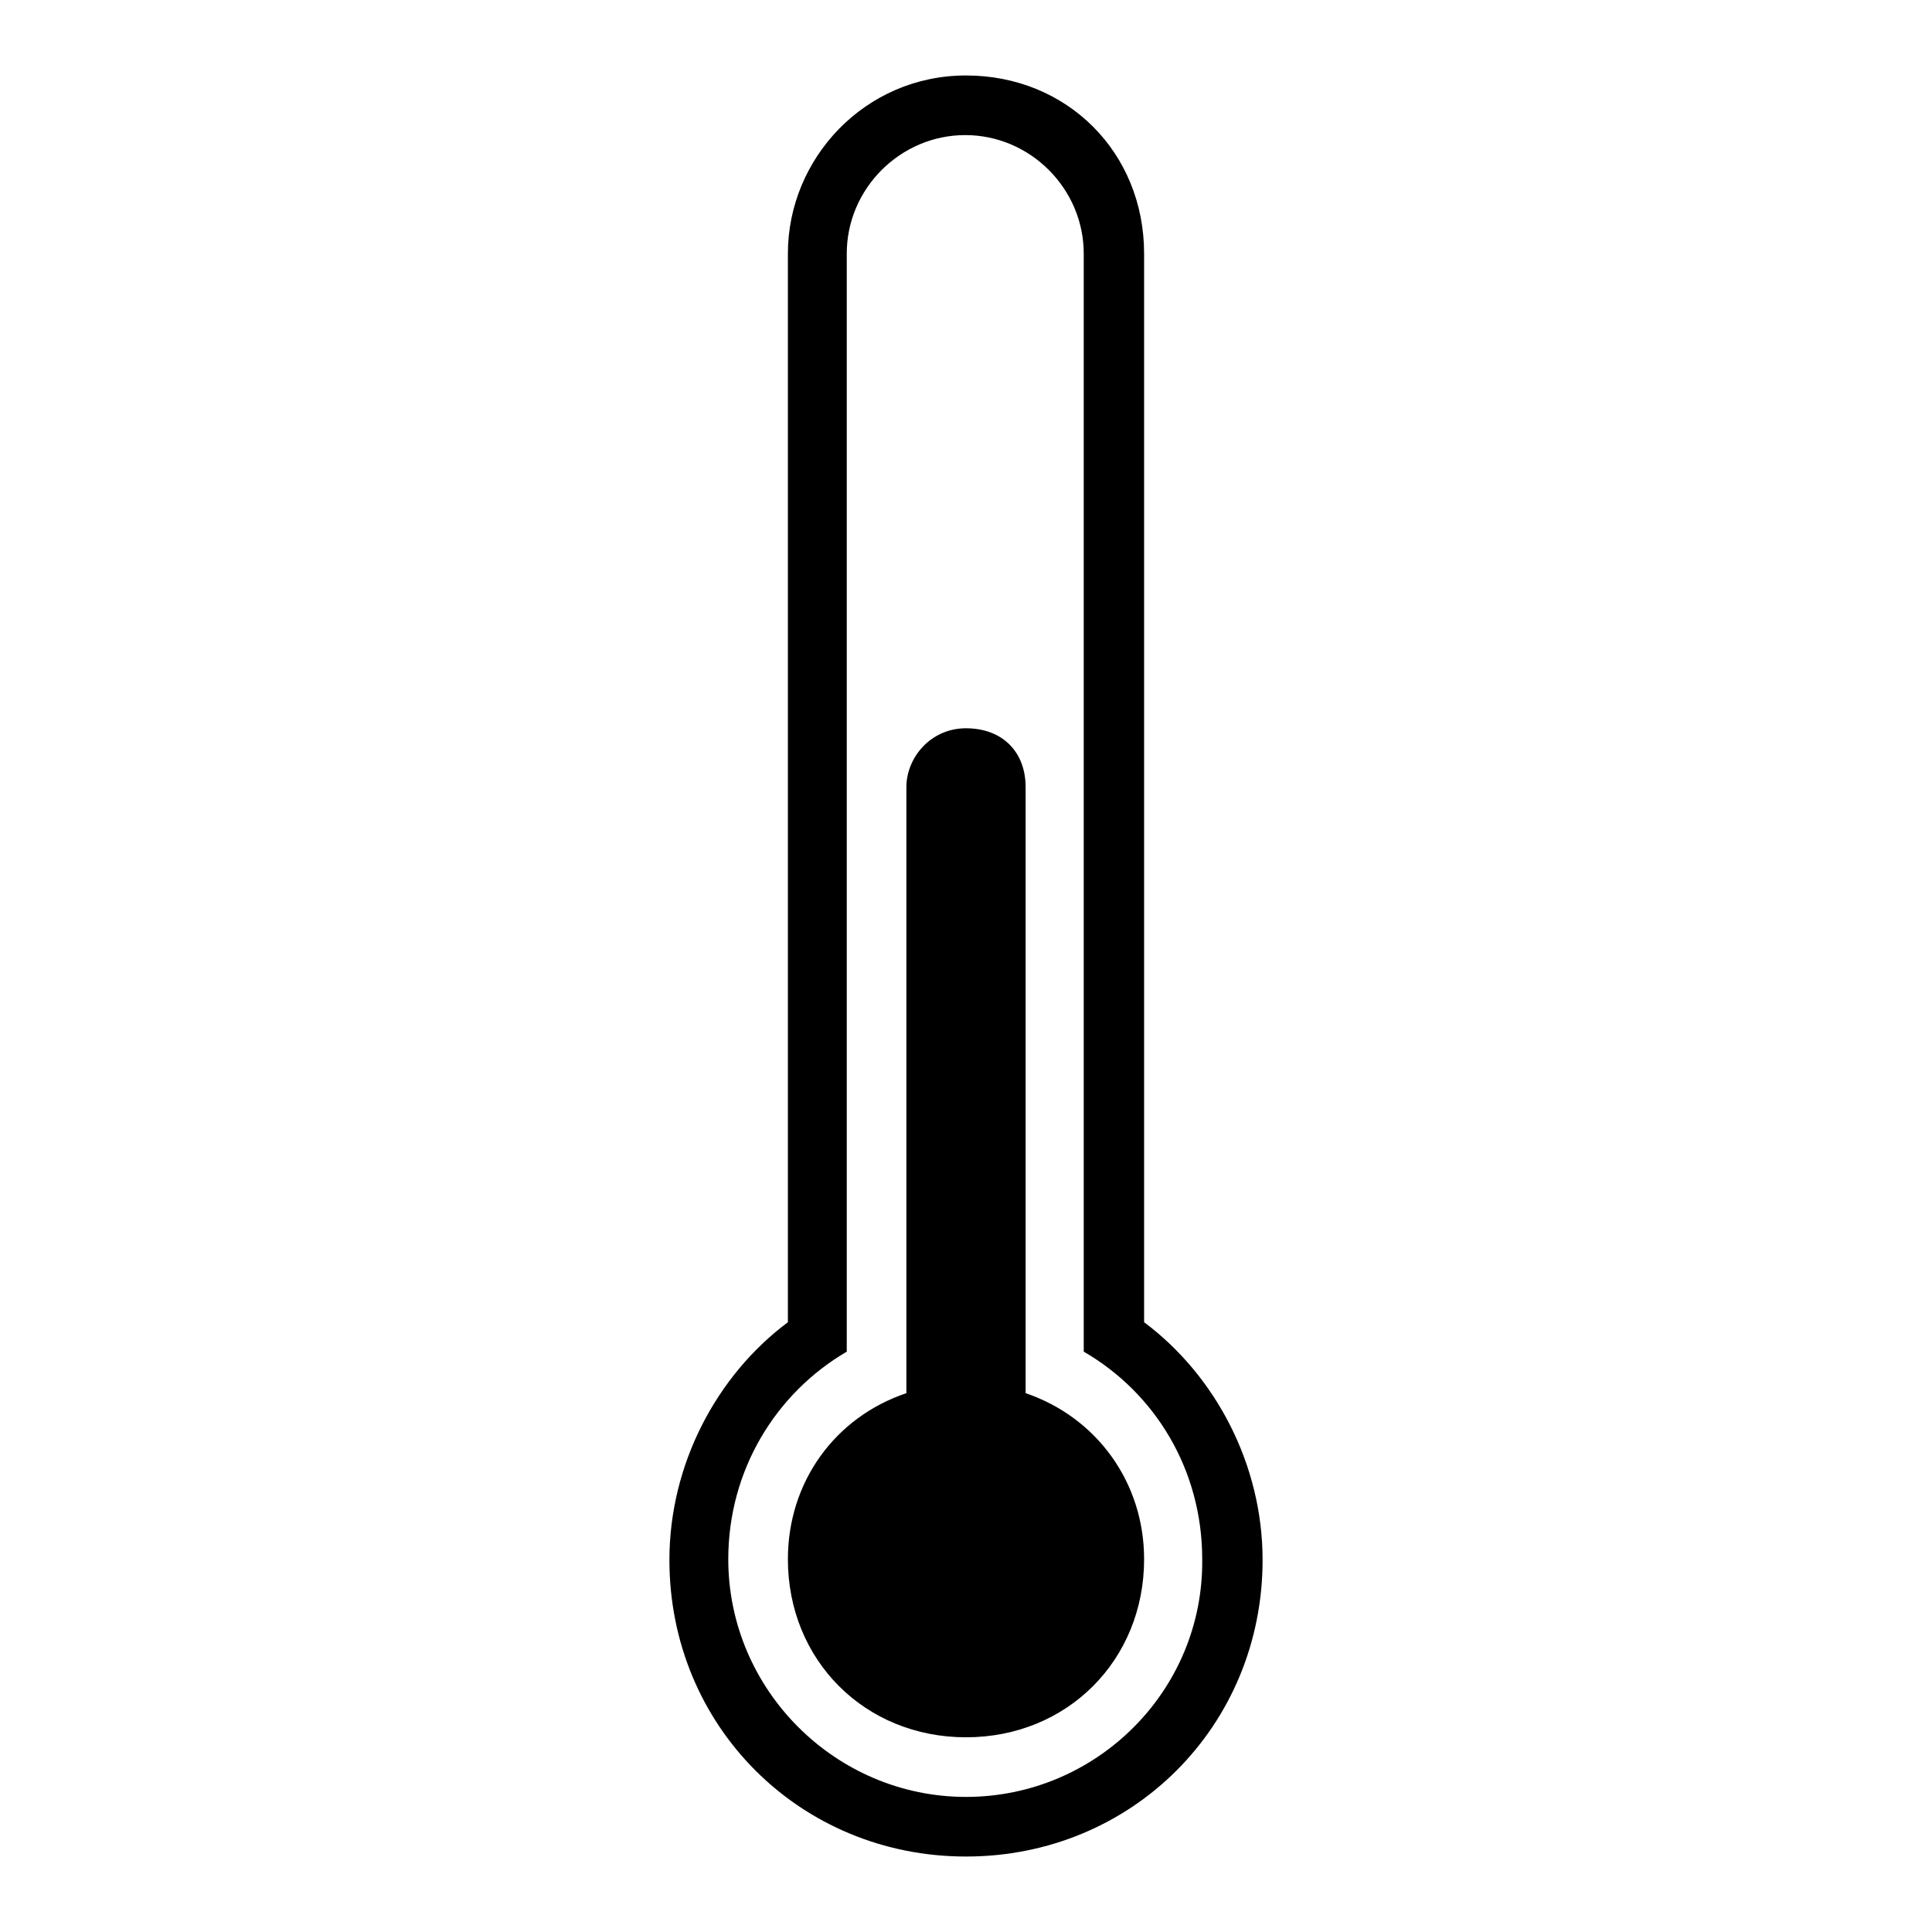
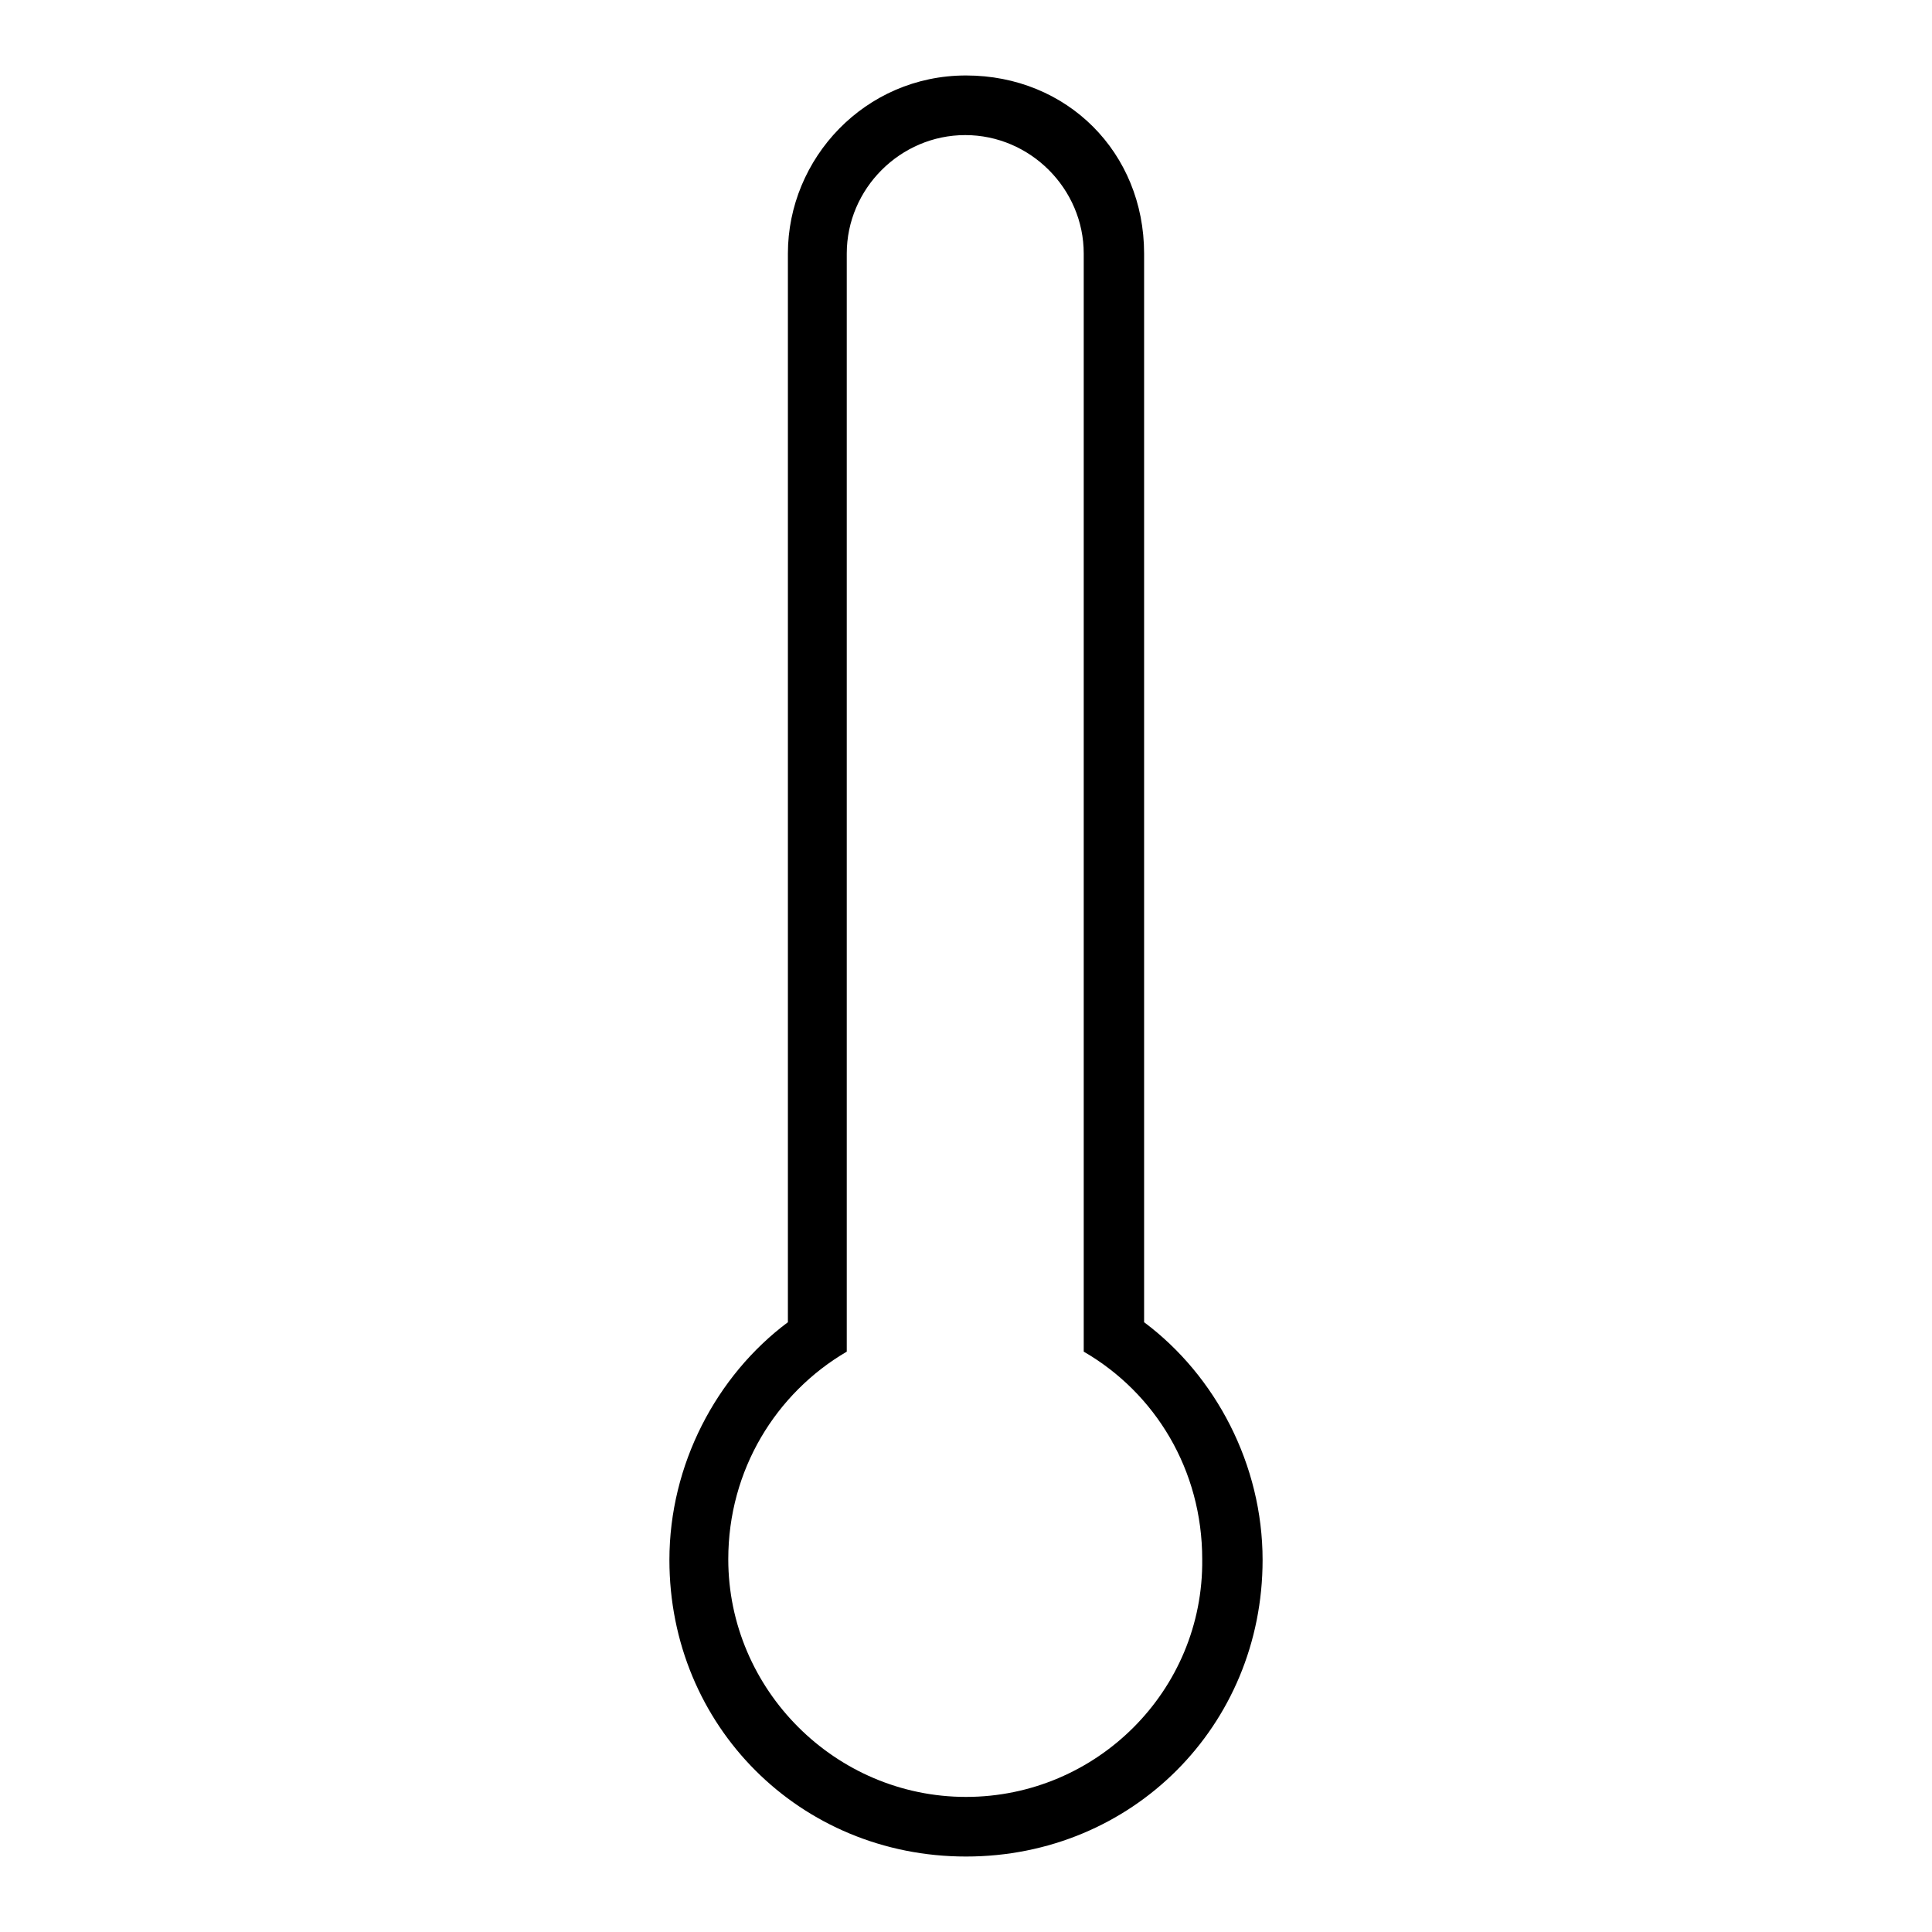
<svg xmlns="http://www.w3.org/2000/svg" version="1.1" x="0px" y="0px" viewBox="0 0 256 256" enable-background="new 0 0 256 256" xml:space="preserve">
  <g>
    <g>
      <g>
        <g>
-           <path fill="#000000" d="M135.9,184.6c0-0.8,0-0.8,0-1.6v-78.7c0-4.7-3.1-7.8-7.9-7.8c-4.7,0-7.9,3.9-7.9,7.8V183c0,0.8,0,0.8,0,1.6c-9.5,3.2-15.7,11.8-15.7,22c0,13.4,10.2,23.6,23.6,23.6c13.4,0,23.6-10.2,23.6-23.6C151.6,196.4,145.3,187.8,135.9,184.6z" />
          <path fill="#000000" d="M151.6,175.2V33.6c0-13.4-10.2-23.6-23.6-23.6c-13.4,0-23.6,11-23.6,23.6v141.6c-9.5,7.1-15.7,18.9-15.7,31.5c0,22,17.3,39.3,39.3,39.3c22,0,39.3-17.3,39.3-39.3C167.3,194.1,161.1,182.3,151.6,175.2z M128,238.1c-17.3,0-31.5-14.2-31.5-31.5c0-11.8,6.3-22,15.7-27.5V33.6c0-8.6,7.1-15.7,15.7-15.7s15.7,7.1,15.7,15.7v145.5c9.5,5.5,15.7,15.7,15.7,27.5C159.5,224,145.3,238.1,128,238.1z" />
        </g>
      </g>
      <g />
      <g />
      <g />
      <g />
      <g />
      <g />
      <g />
      <g />
      <g />
      <g />
      <g />
      <g />
      <g />
      <g />
      <g />
    </g>
  </g>
</svg>